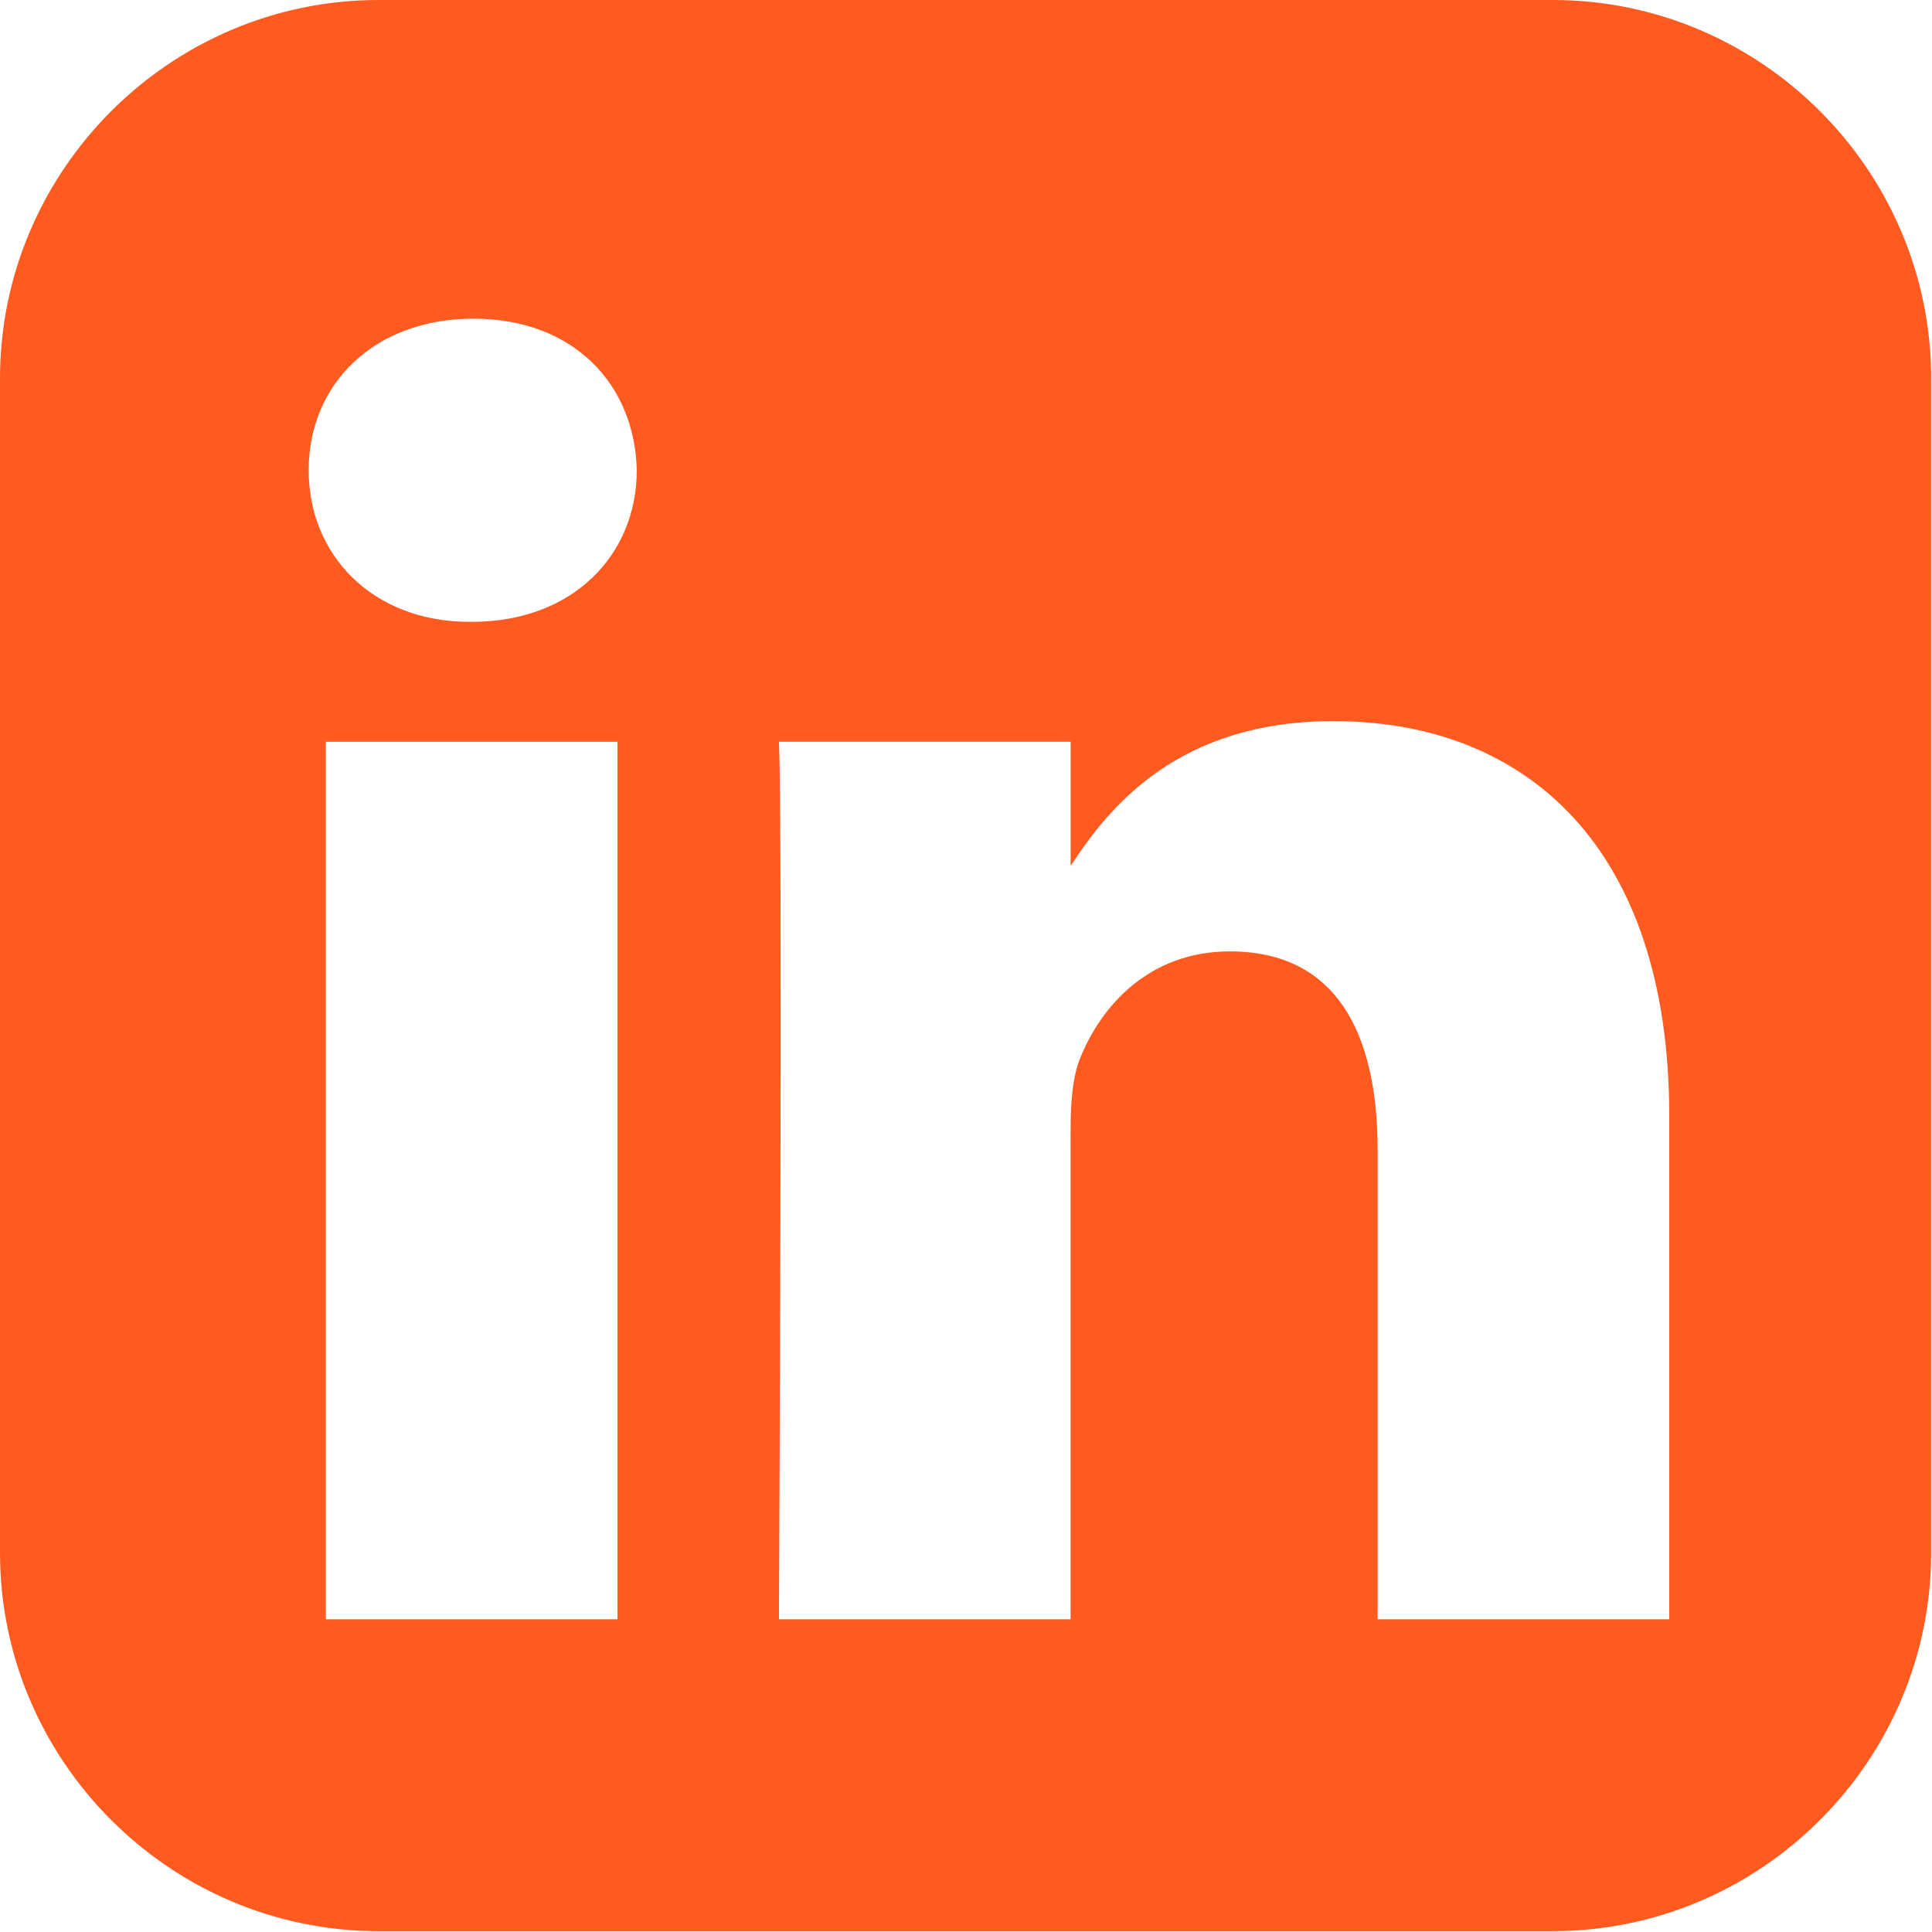
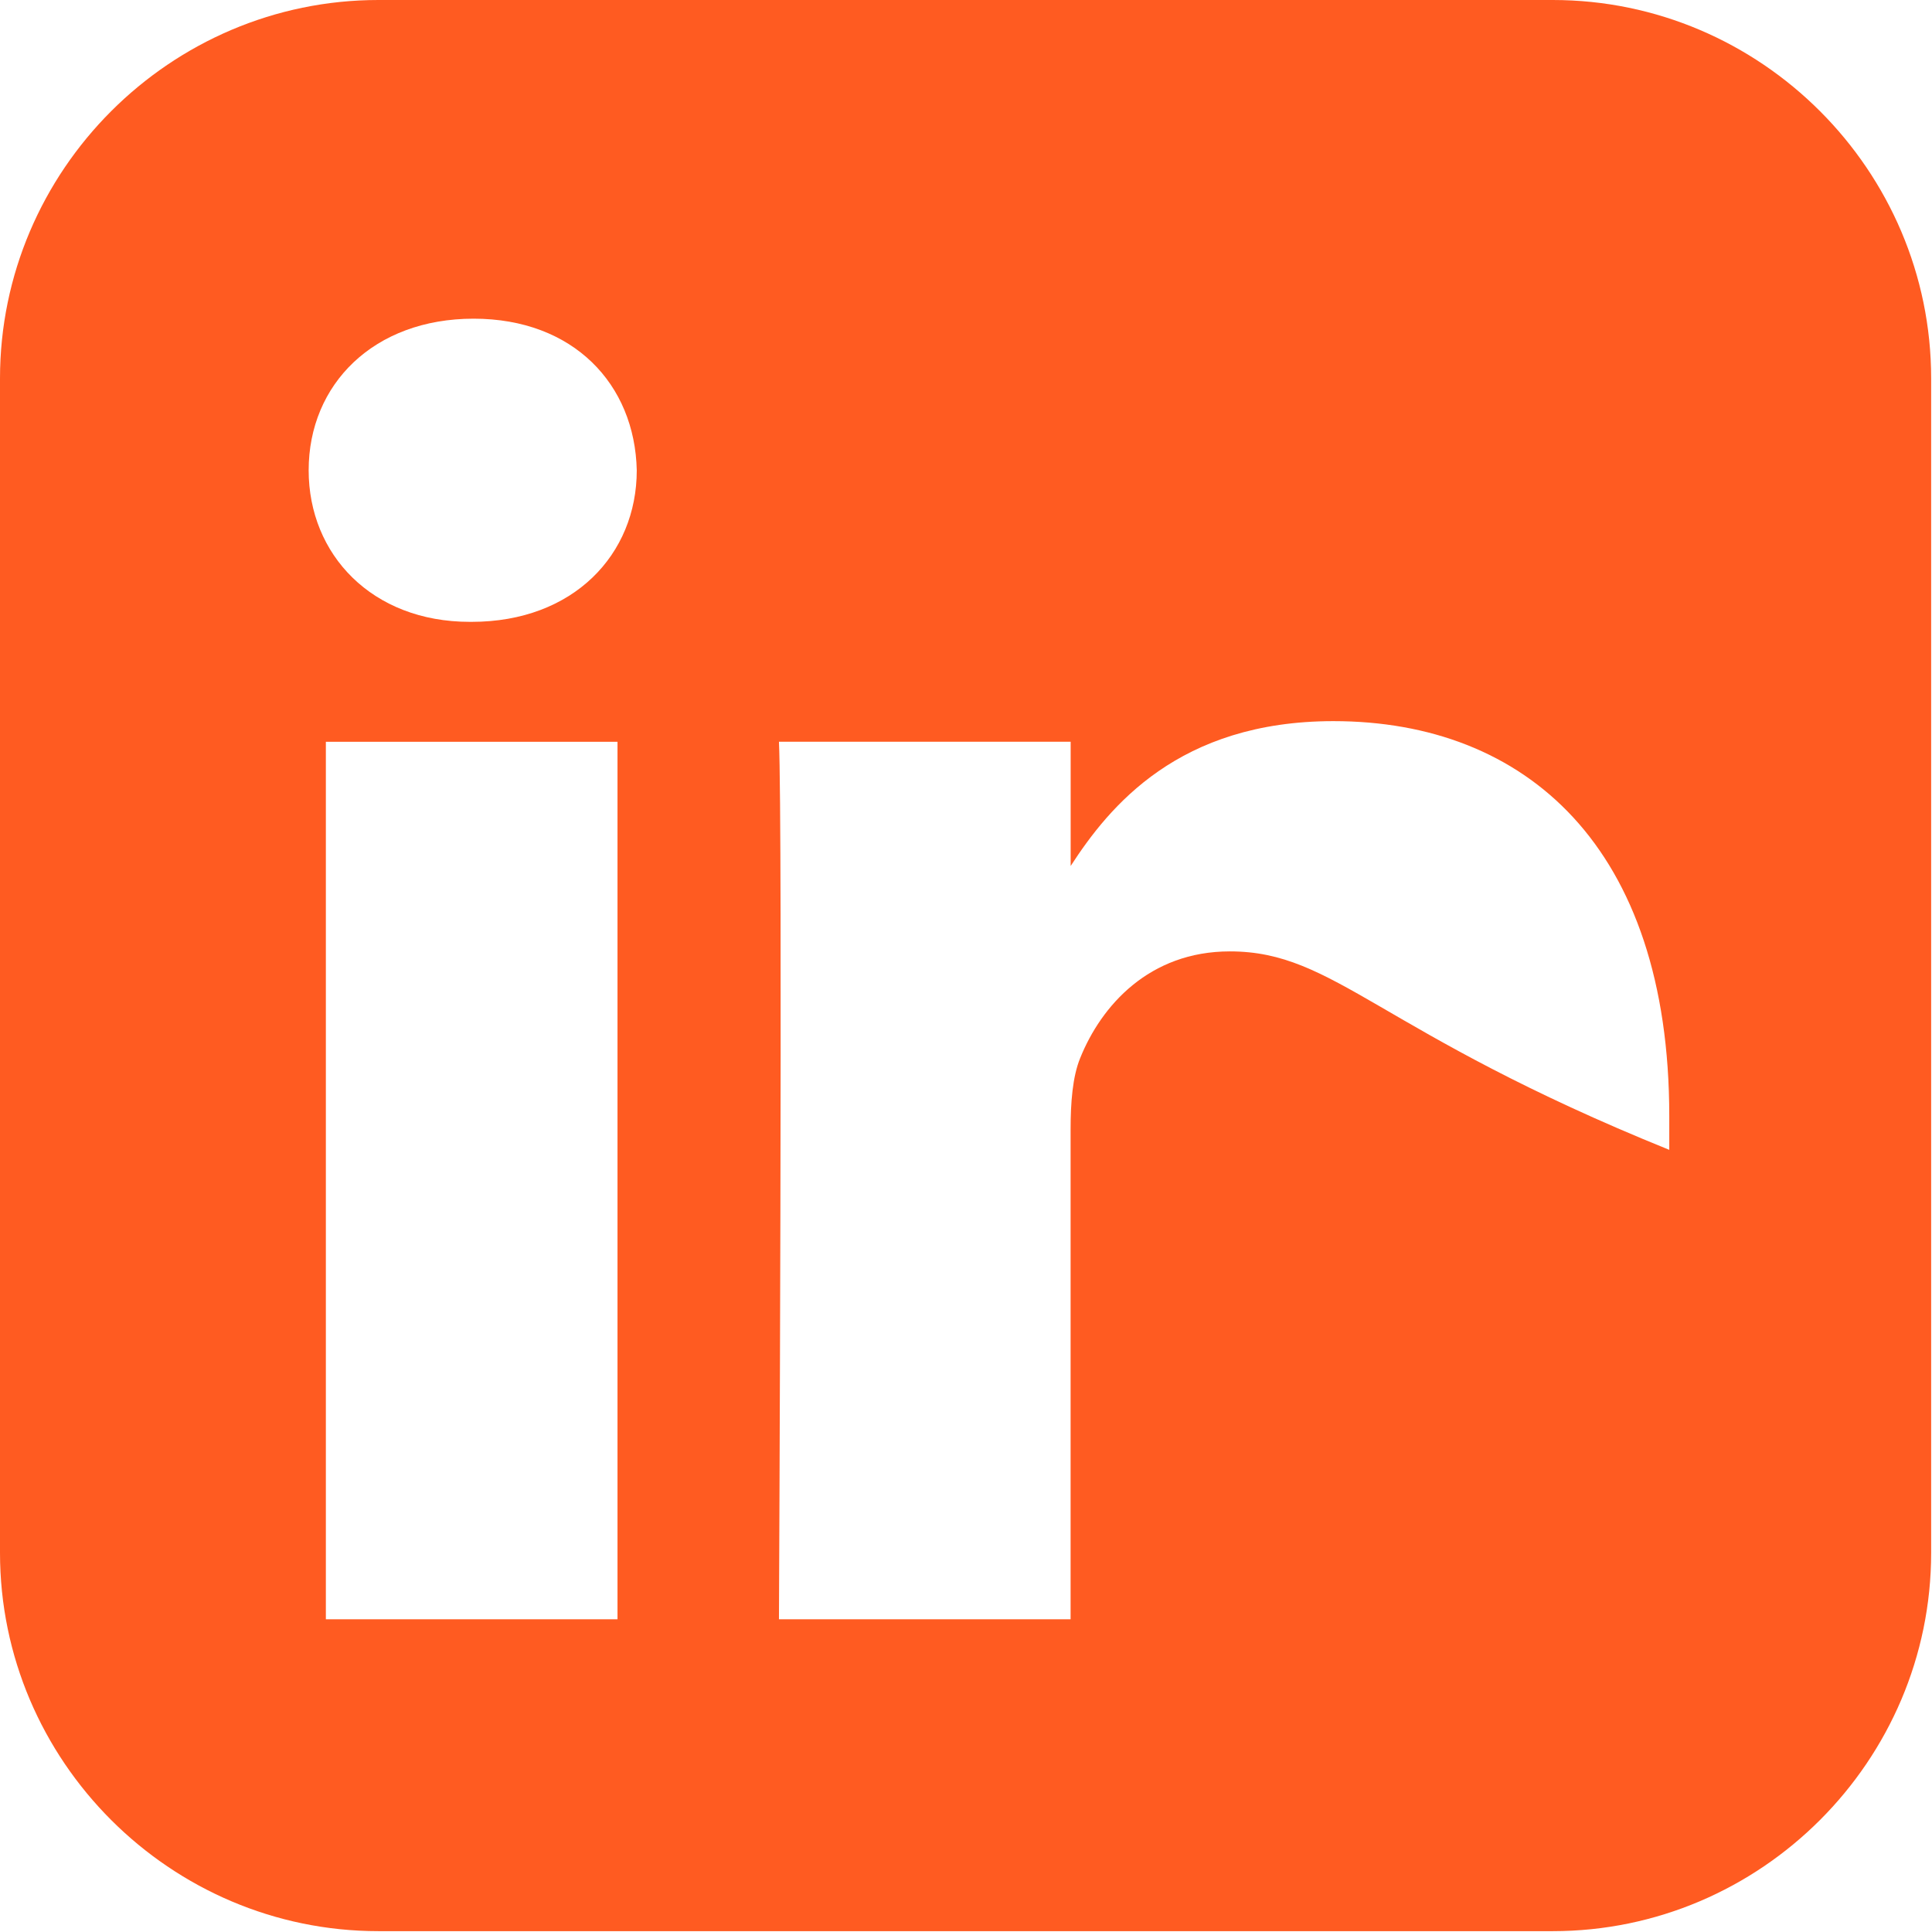
<svg xmlns="http://www.w3.org/2000/svg" width="1000" height="1000" viewBox="0 0 1000 1000" fill="none">
-   <path d="M195.877 0C88.16 0 0 88.158 0 195.877V803.718C0 911.435 88.158 999.563 195.877 999.563H803.718C911.436 999.563 999.563 911.436 999.563 803.718V195.877C999.563 88.16 911.436 0 803.718 0H195.877ZM245.143 164.948C296.791 164.948 328.604 198.854 329.586 243.423C329.586 287.008 296.789 321.867 244.144 321.867H243.175C192.51 321.867 159.763 287.01 159.763 243.423C159.763 198.855 193.501 164.948 245.142 164.948H245.143ZM690.223 373.258C789.552 373.258 864.013 438.18 864.013 577.694V838.143H713.06V595.156C713.06 534.096 691.213 492.438 636.584 492.438C594.88 492.438 570.022 520.516 559.108 547.64C555.121 557.344 554.141 570.897 554.141 584.472V838.143H403.188C403.188 838.143 405.169 426.53 403.188 383.91H554.172V448.234C574.232 417.284 610.114 373.257 690.223 373.257V373.258ZM168.667 383.943H319.62V838.145H168.667V383.943V383.943Z" fill="#FF5B21" />
+   <path d="M195.877 0C88.16 0 0 88.158 0 195.877V803.718C0 911.435 88.158 999.563 195.877 999.563H803.718C911.436 999.563 999.563 911.436 999.563 803.718V195.877C999.563 88.16 911.436 0 803.718 0H195.877ZM245.143 164.948C296.791 164.948 328.604 198.854 329.586 243.423C329.586 287.008 296.789 321.867 244.144 321.867H243.175C192.51 321.867 159.763 287.01 159.763 243.423C159.763 198.855 193.501 164.948 245.142 164.948H245.143ZM690.223 373.258C789.552 373.258 864.013 438.18 864.013 577.694V838.143V595.156C713.06 534.096 691.213 492.438 636.584 492.438C594.88 492.438 570.022 520.516 559.108 547.64C555.121 557.344 554.141 570.897 554.141 584.472V838.143H403.188C403.188 838.143 405.169 426.53 403.188 383.91H554.172V448.234C574.232 417.284 610.114 373.257 690.223 373.257V373.258ZM168.667 383.943H319.62V838.145H168.667V383.943V383.943Z" fill="#FF5B21" />
</svg>